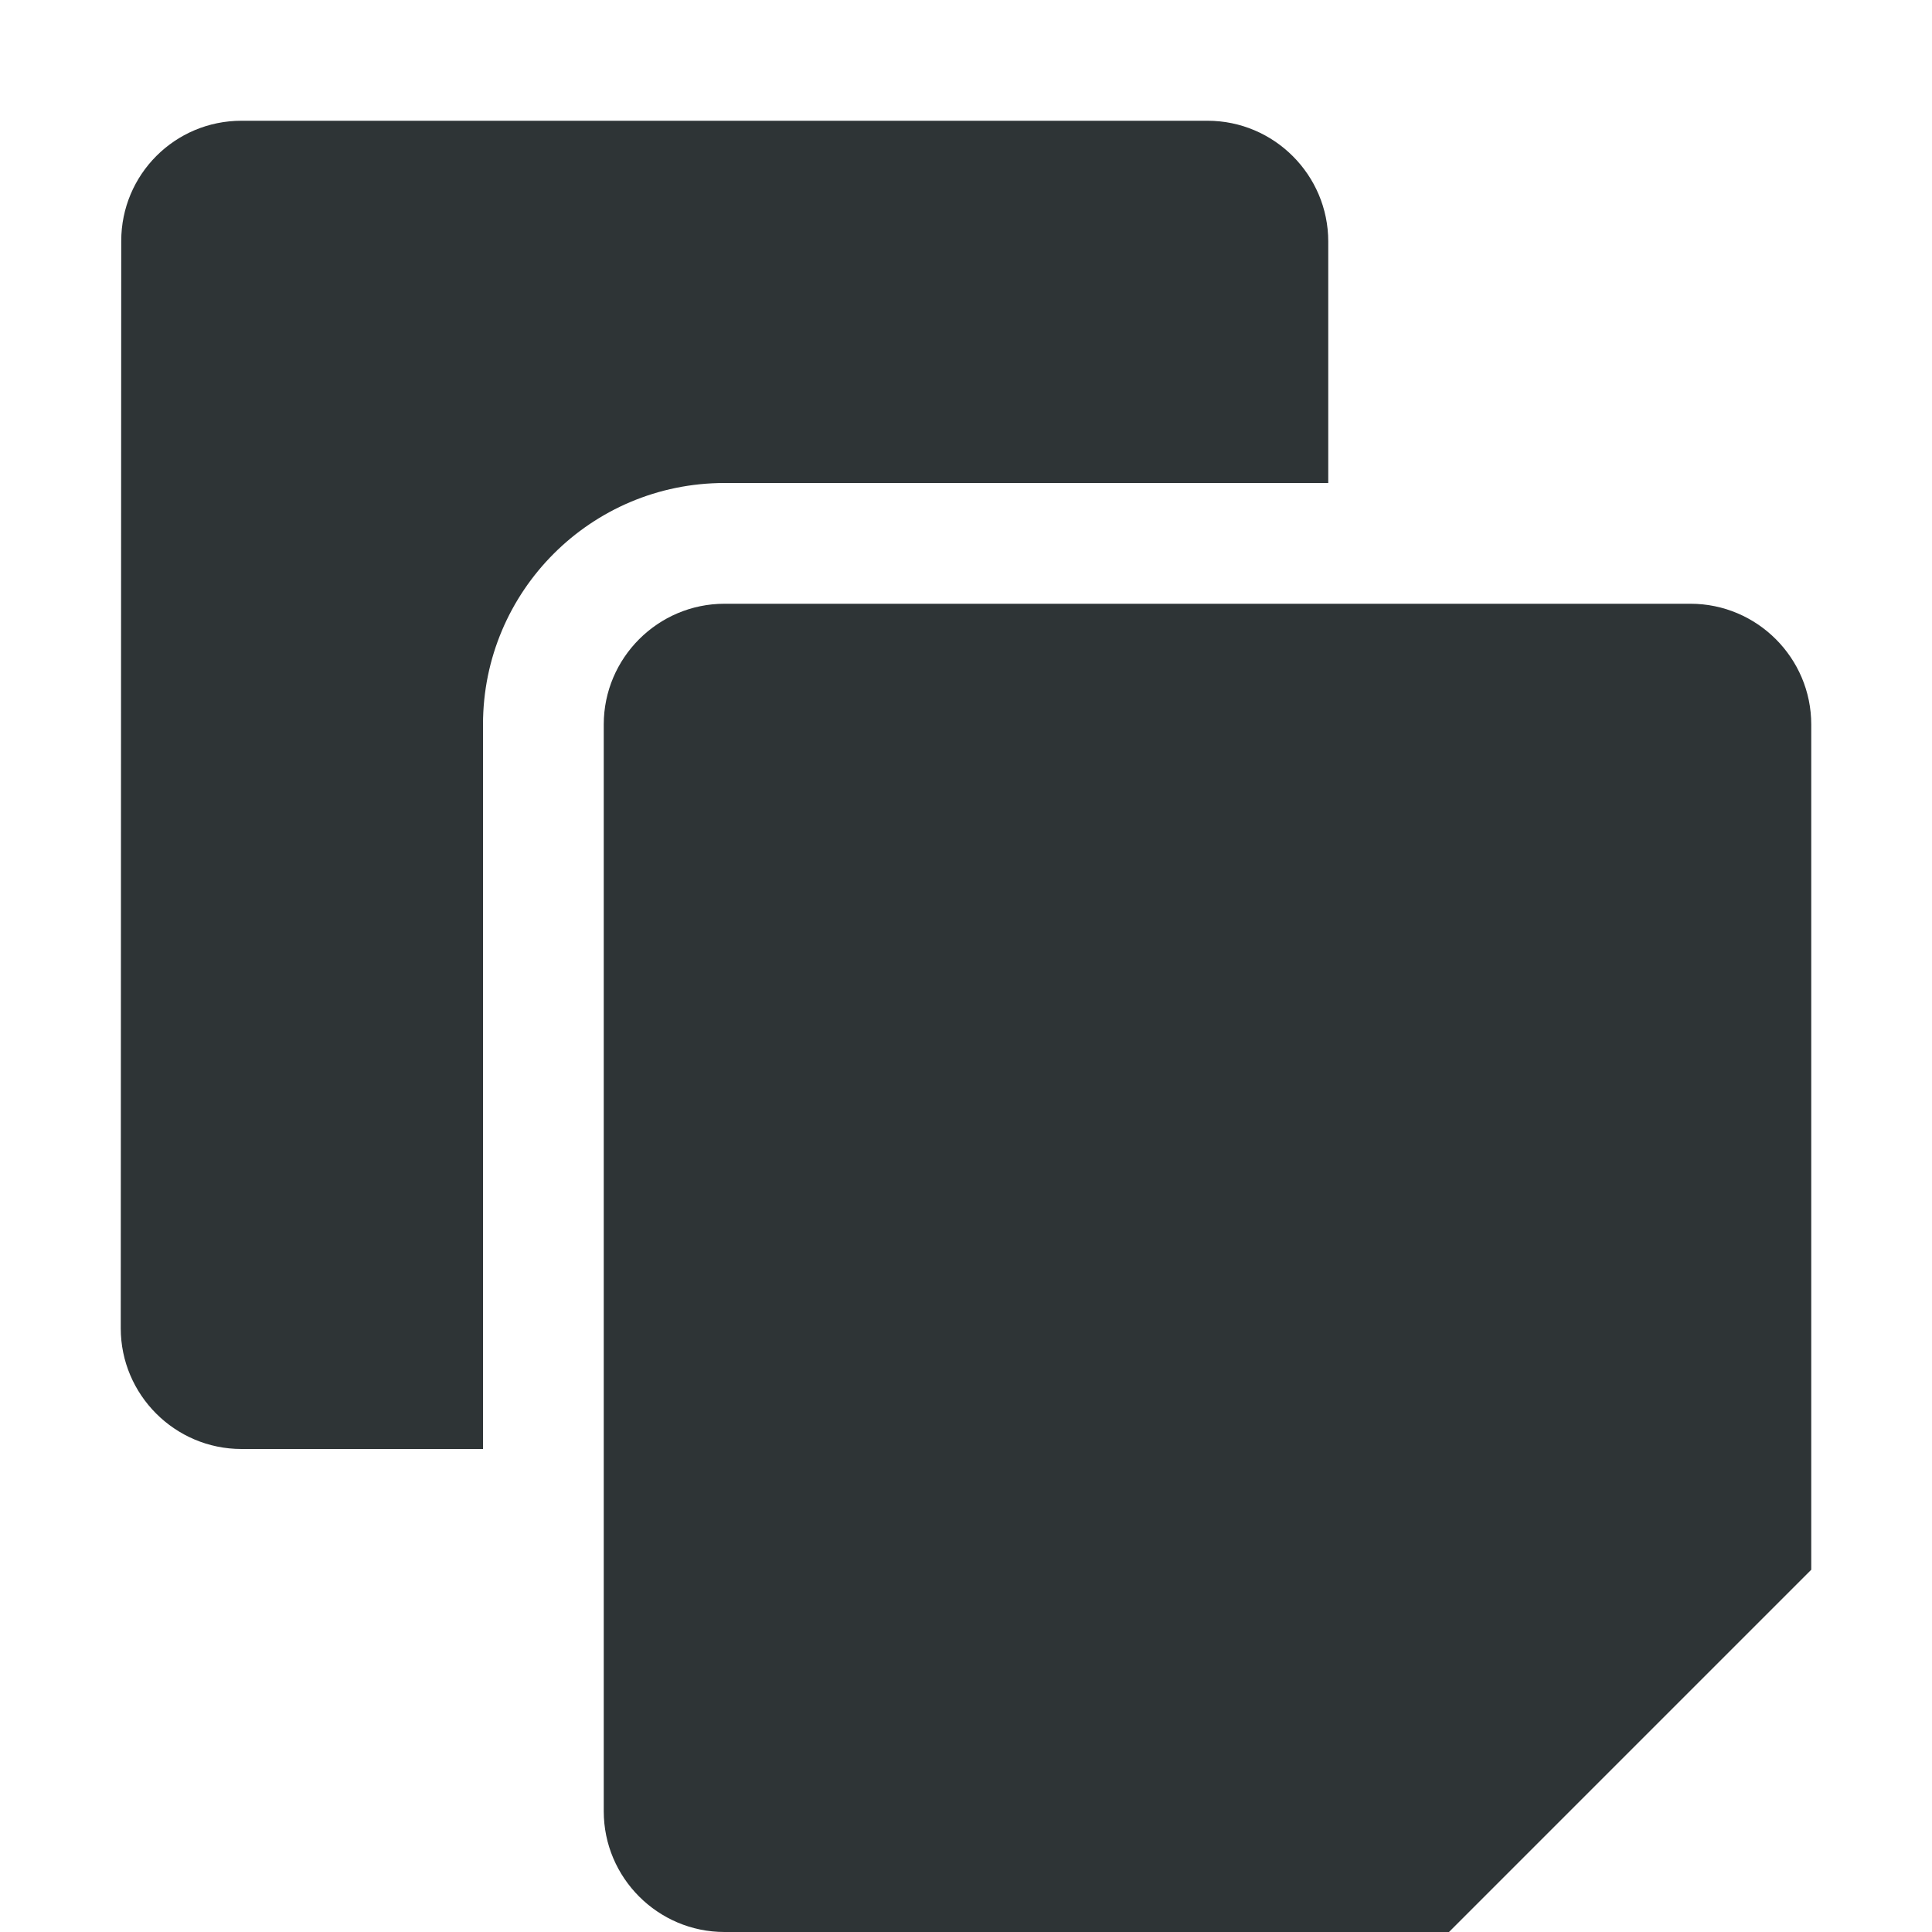
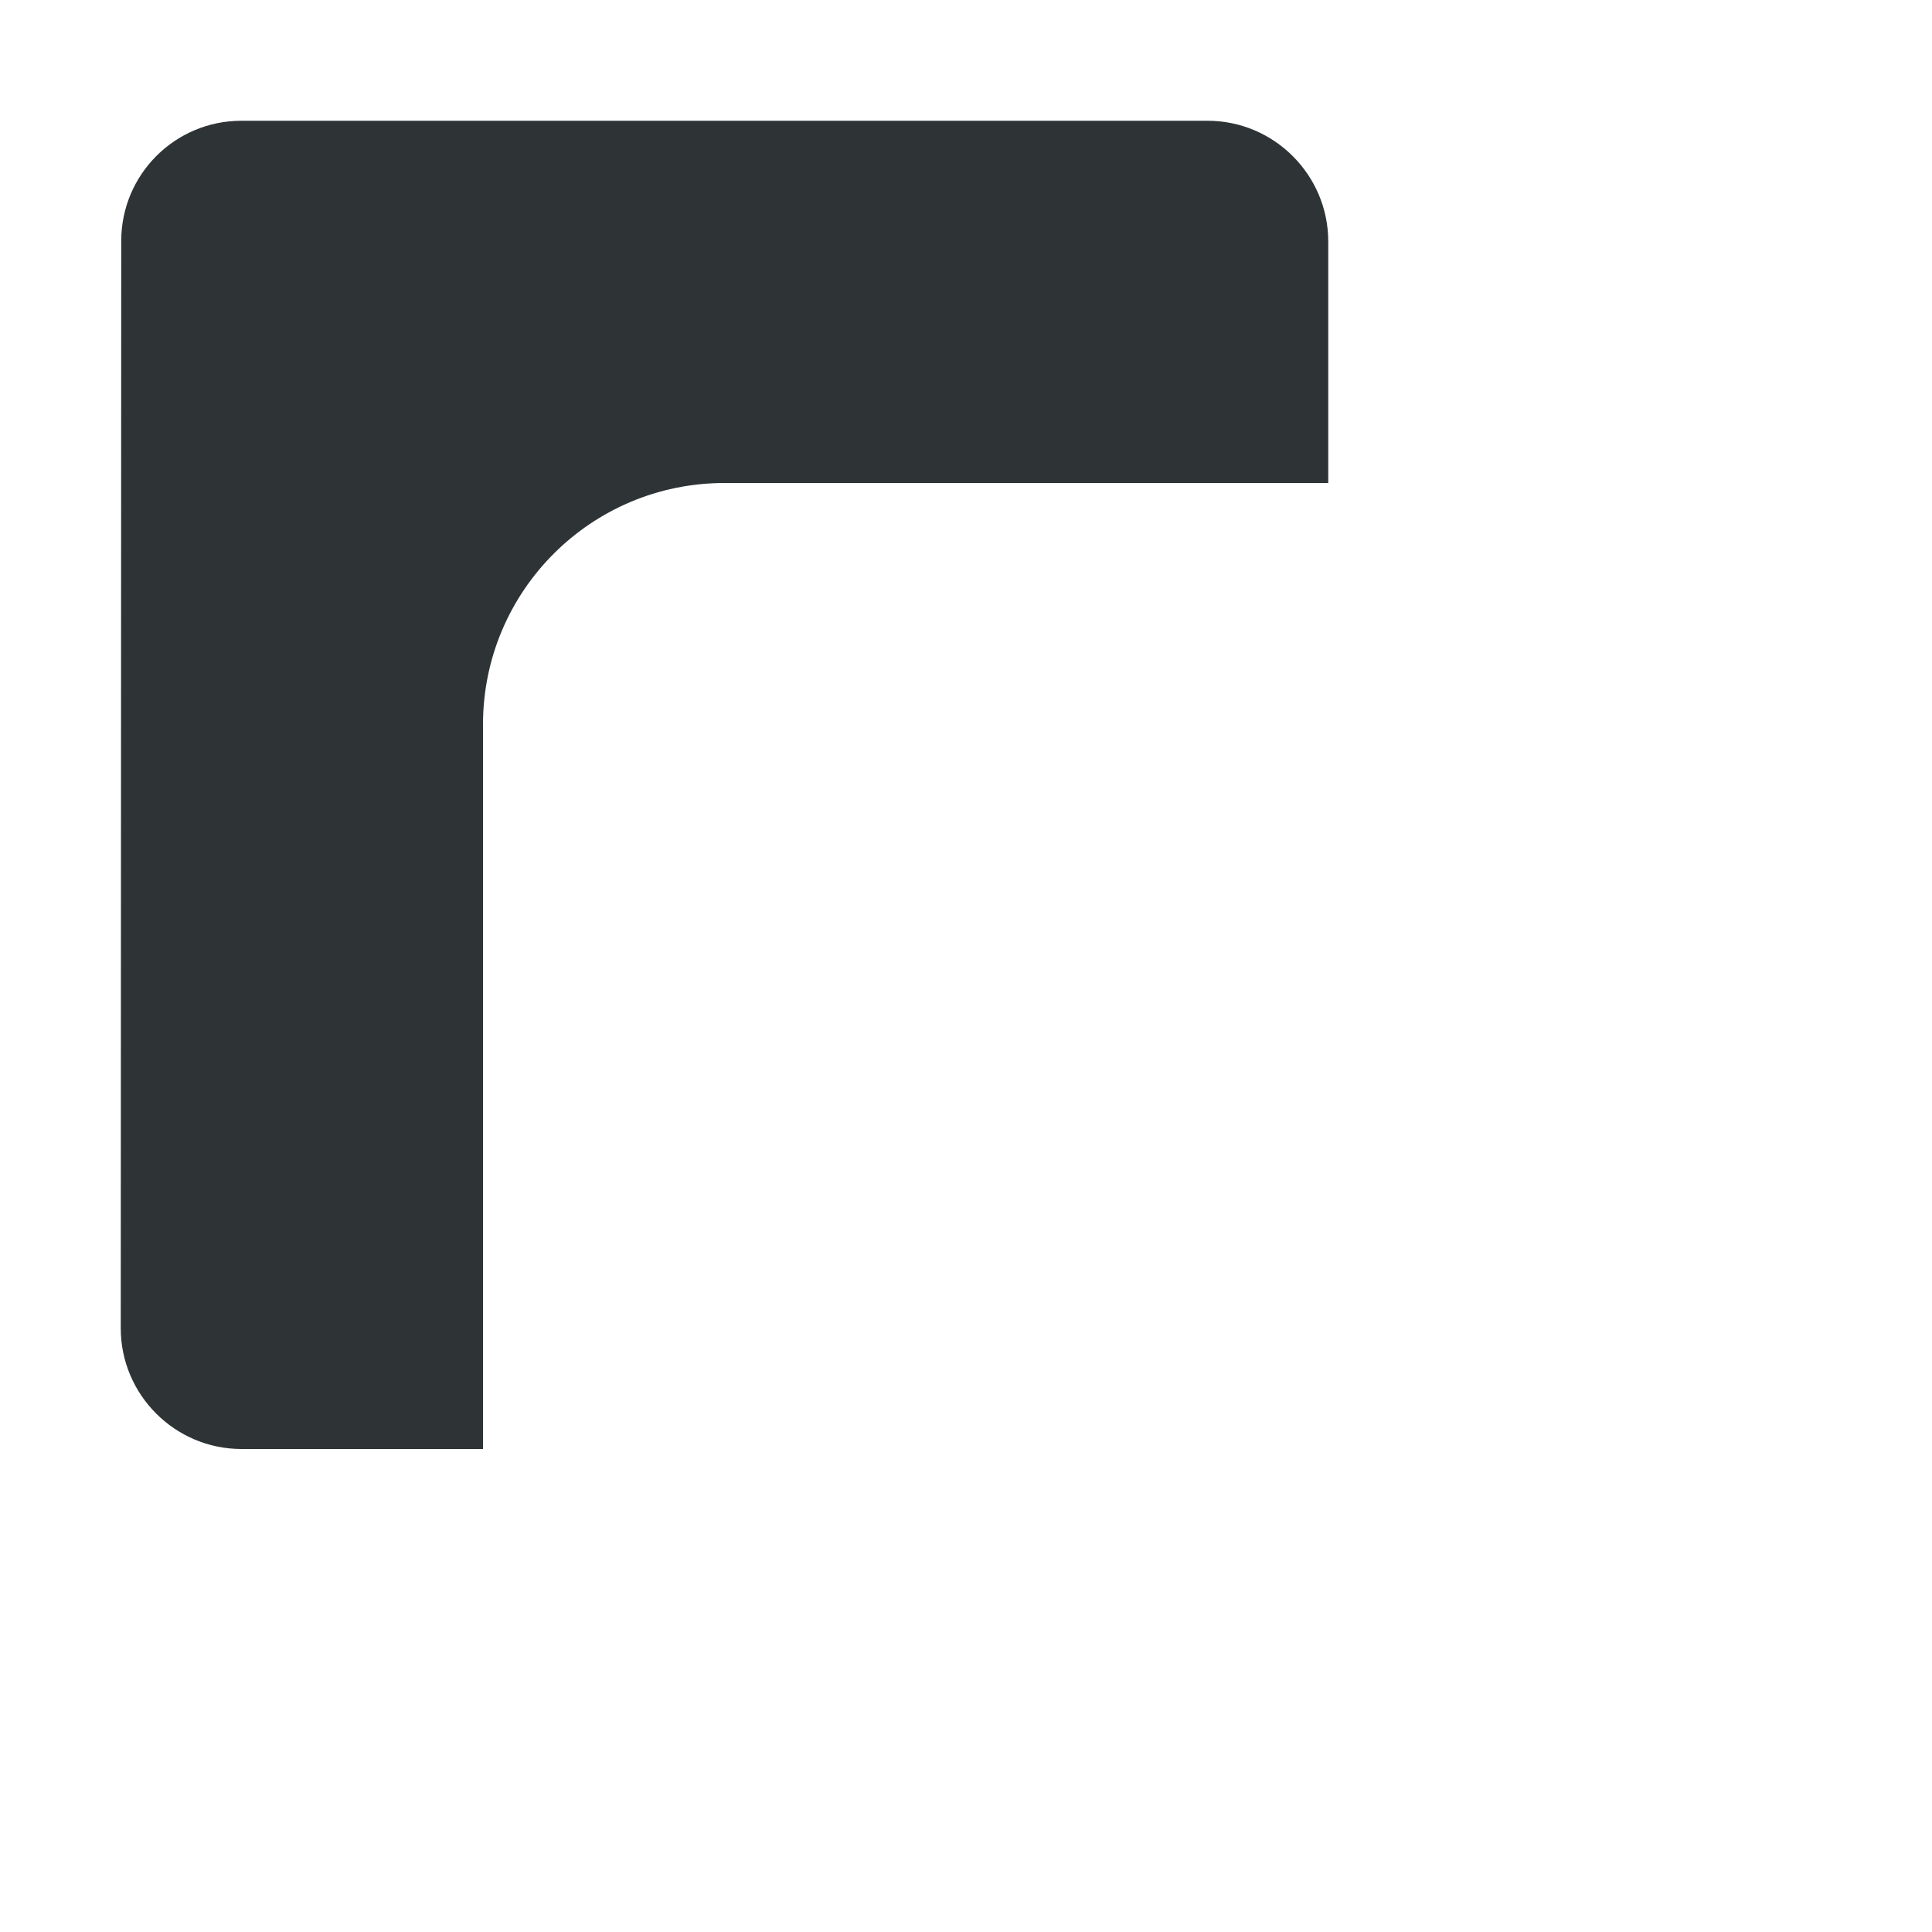
<svg xmlns="http://www.w3.org/2000/svg" width="16px" height="16px" viewBox="0 0 16 16">
  <g fill="#2e3436">
-     <path d="m6 16h6l3-3v-7c0-0.551-0.449-1-1-1h-8c-0.551 0-1 0.449-1 1v9c0 0.551 0.449 1 1 1z" />
    <path d="m2 12h2v-6c0-1.105 0.895-2 2-2h5v-2c0-0.551-0.449-1-1-1h-8c-0.551 0-0.996 0.445-0.996 0.996l-0.004 9.004c0 0.551 0.449 1 1 1z" />
  </g>
</svg>